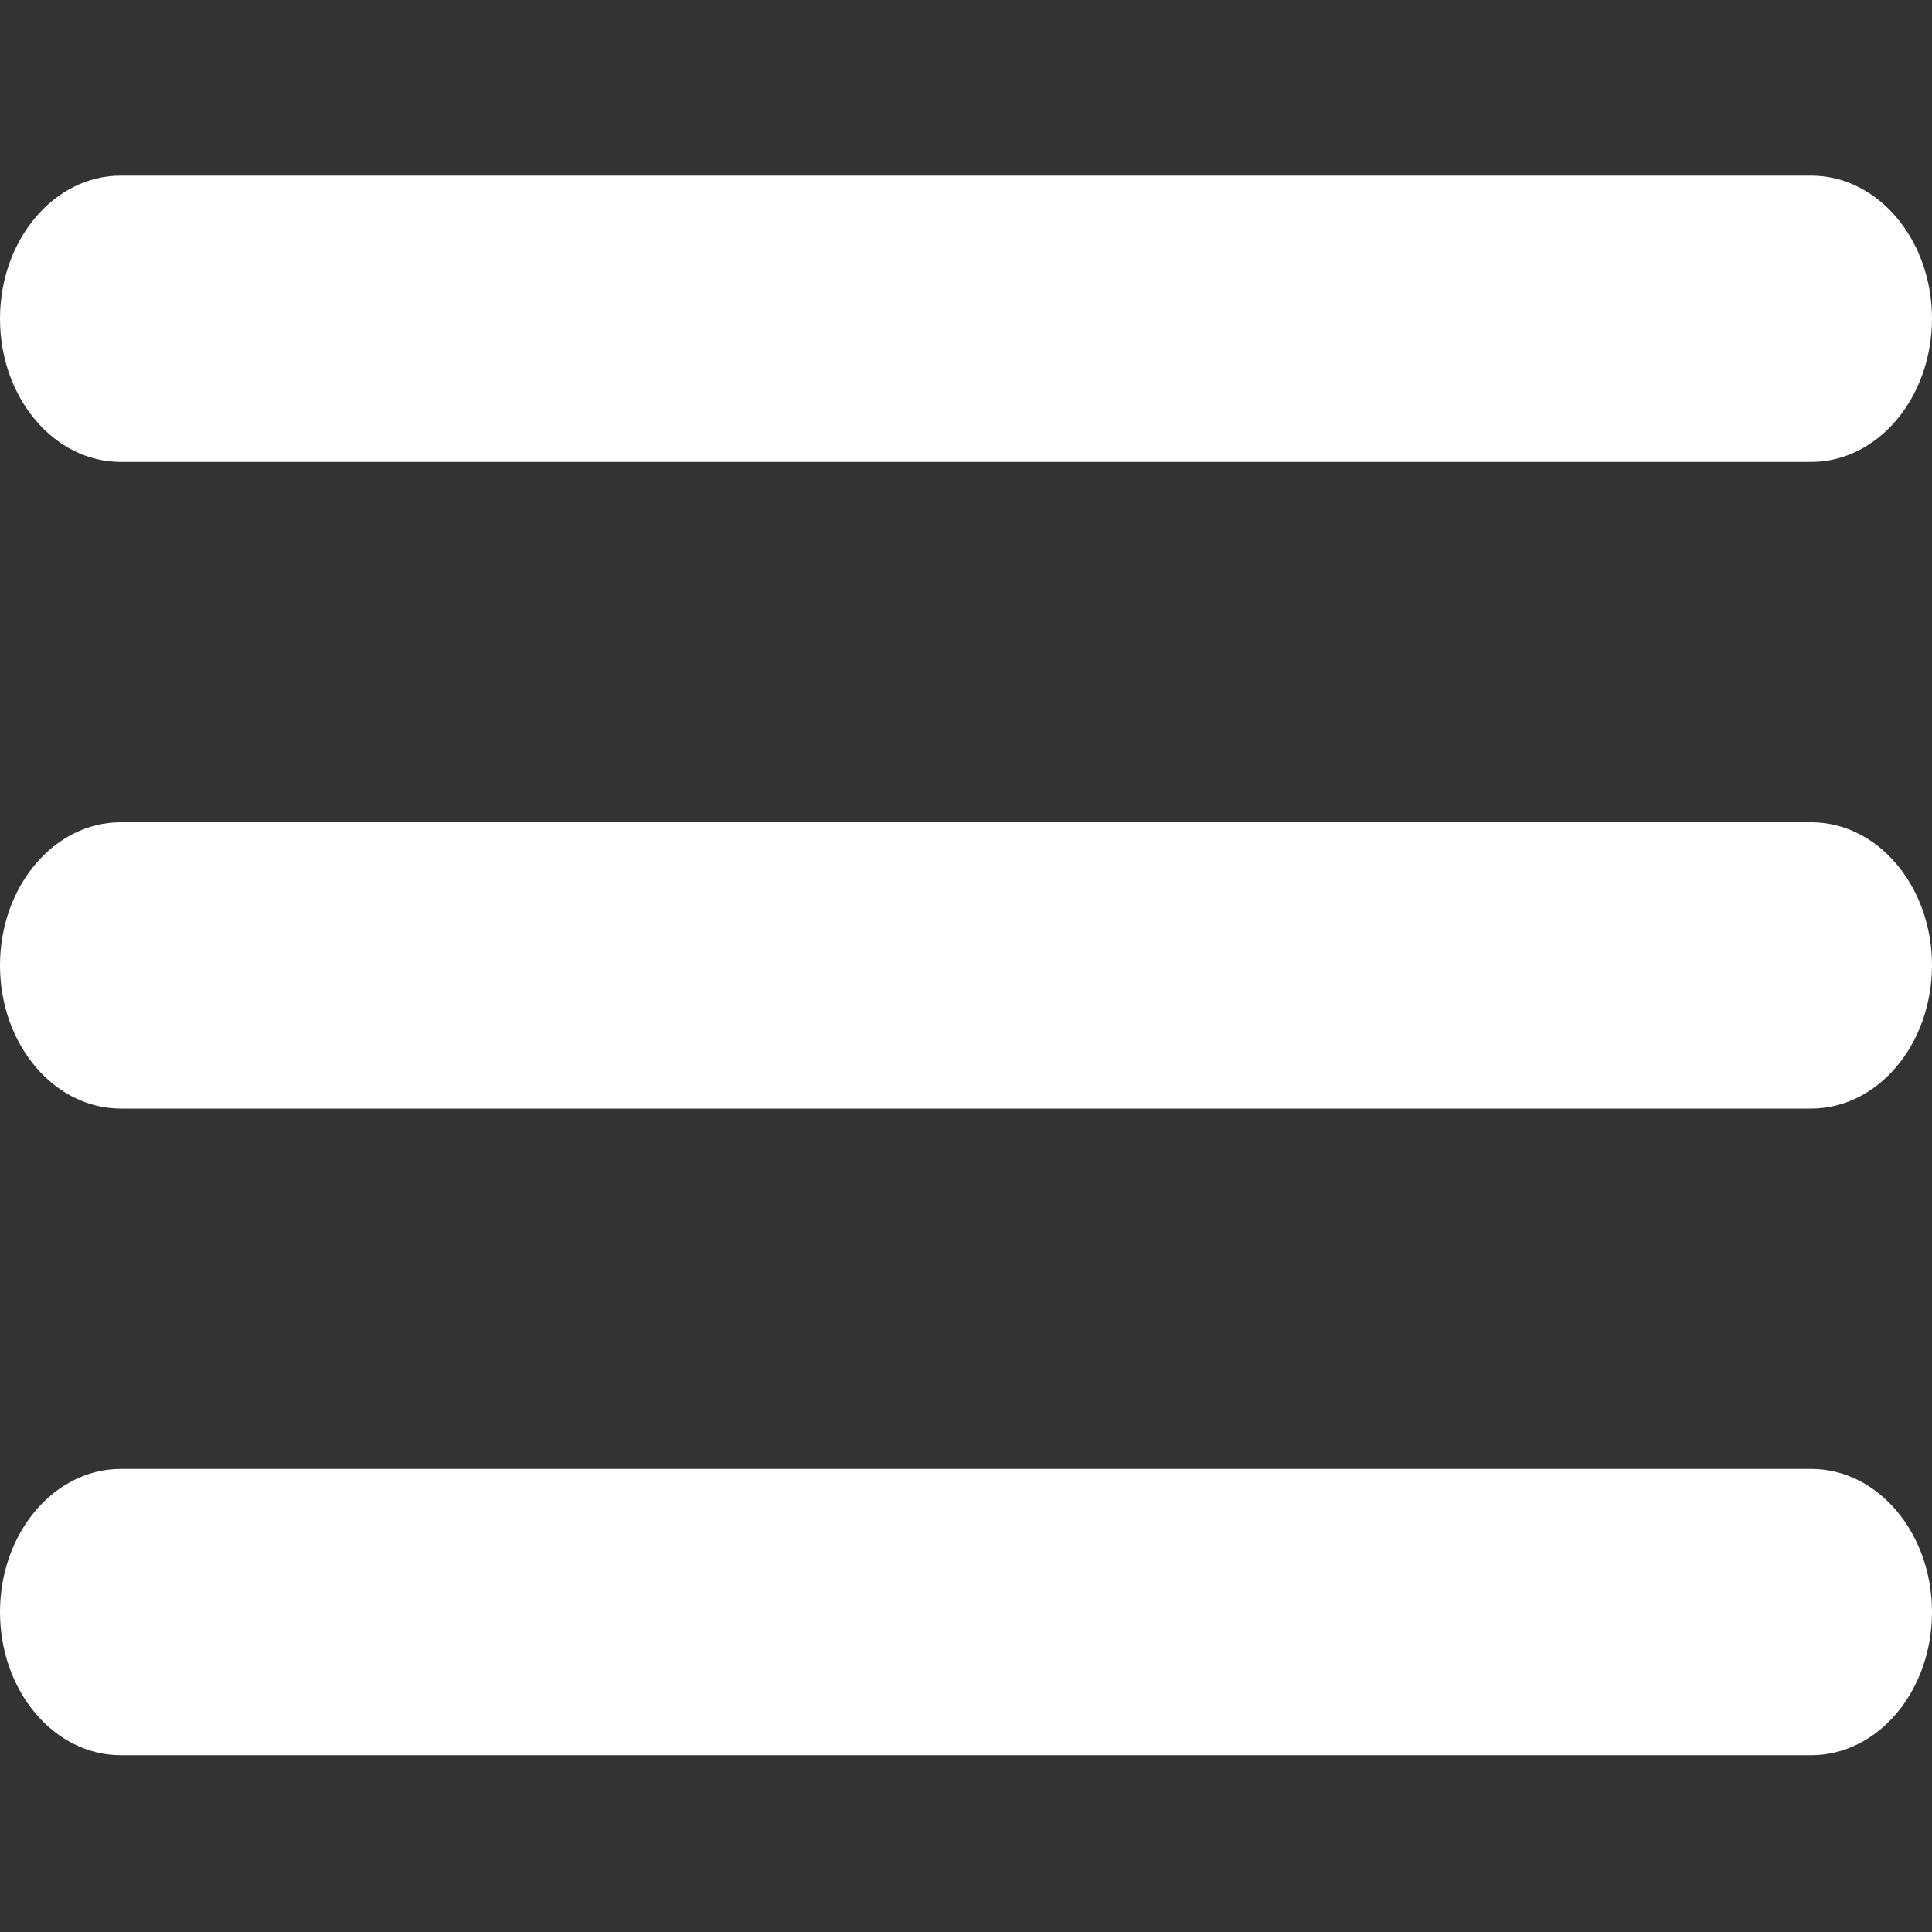
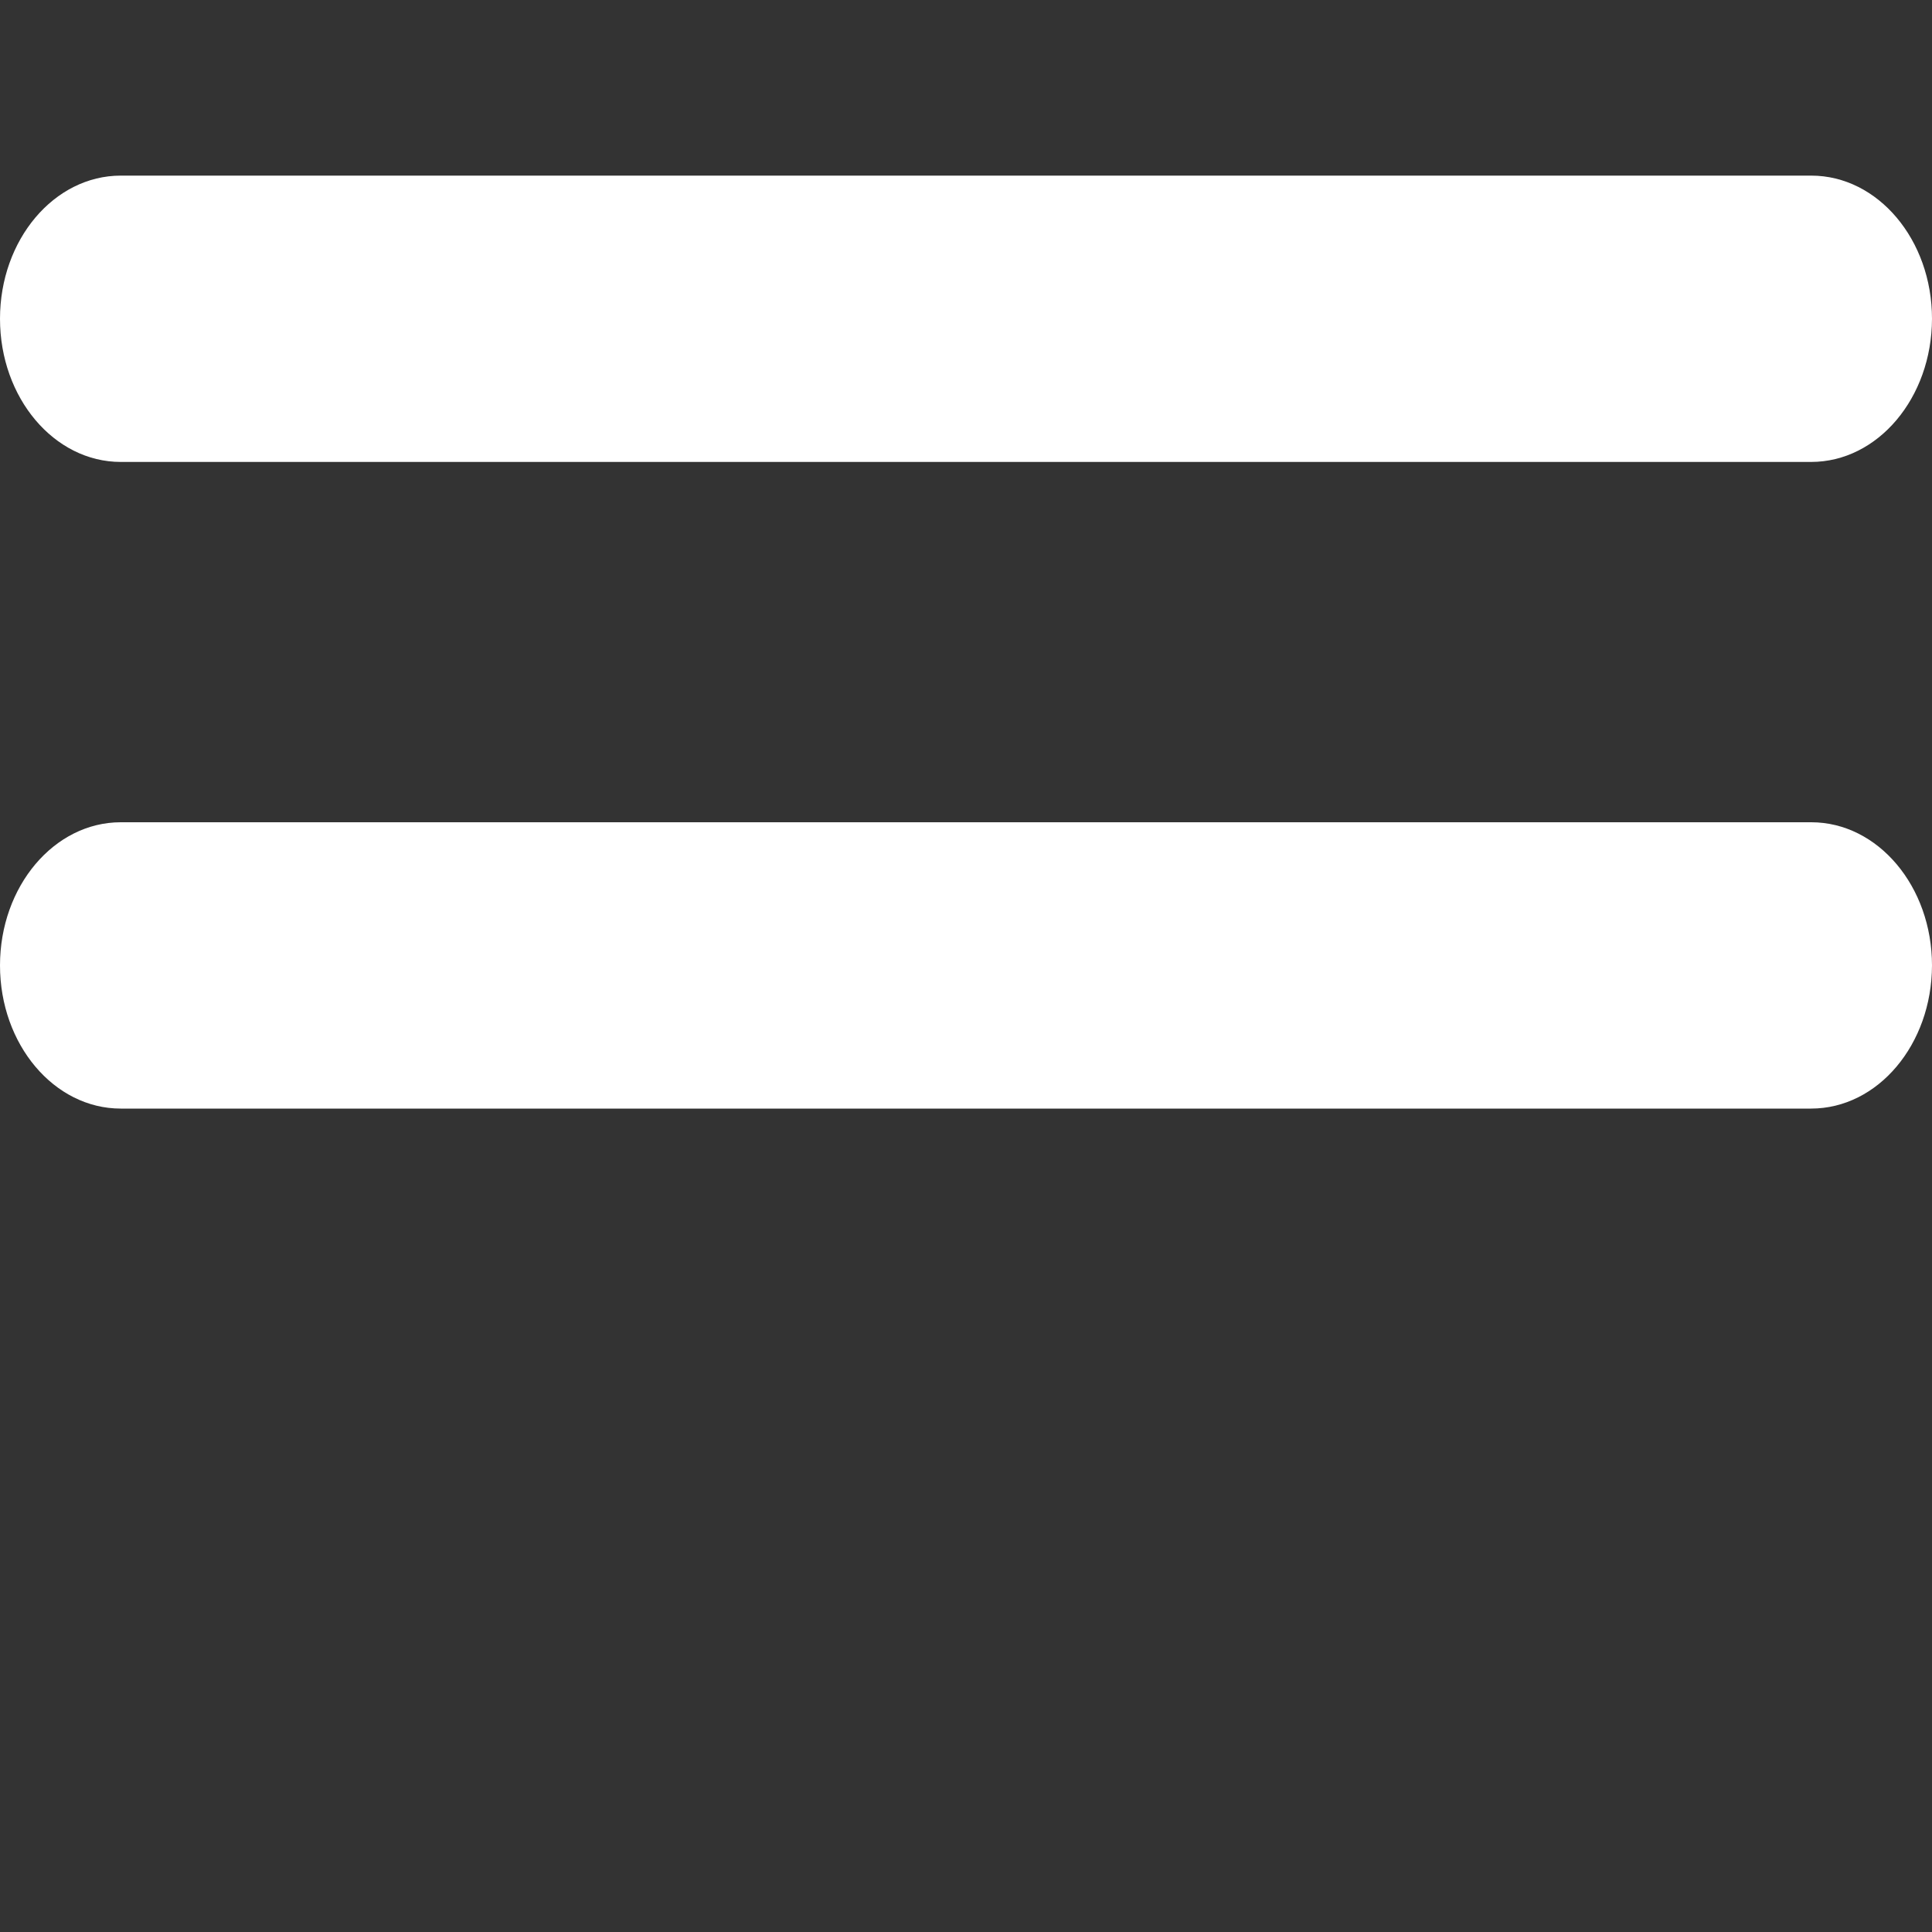
<svg xmlns="http://www.w3.org/2000/svg" version="1.1" id="Reduced_Menu" x="0px" y="0px" viewBox="0 0 100 100" style="enable-background:new 0 0 100 100;" xml:space="preserve">
  <rect x="0" y="0" width="100" height="100" fill="#333333" stroke="none" />
  <style type="text/css">
	.st0{fill:#FFFFFF;}
</style>
  <path class="st0" d="M93.74,57.38H6.25c-3.45,0-6.25-3.32-6.25-7.41c0-4.09,2.8-7.41,6.25-7.41h87.5c3.45,0,6.25,3.32,6.25,7.41  C99.99,54.06,97.2,57.38,93.74,57.38z" />
-   <path class="st0" d="M93.75,90.85H6.25C2.8,90.85,0,87.53,0,83.44c0-4.09,2.8-7.41,6.25-7.41h87.5c3.45,0,6.25,3.32,6.25,7.41  C100,87.53,97.2,90.85,93.75,90.85z" />
  <path class="st0" d="M93.74,23.91H6.25c-3.45,0-6.25-3.32-6.25-7.41c0-4.09,2.8-7.41,6.25-7.41h87.5c3.45,0,6.25,3.32,6.25,7.41  C99.99,20.59,97.2,23.91,93.74,23.91z" />
</svg>